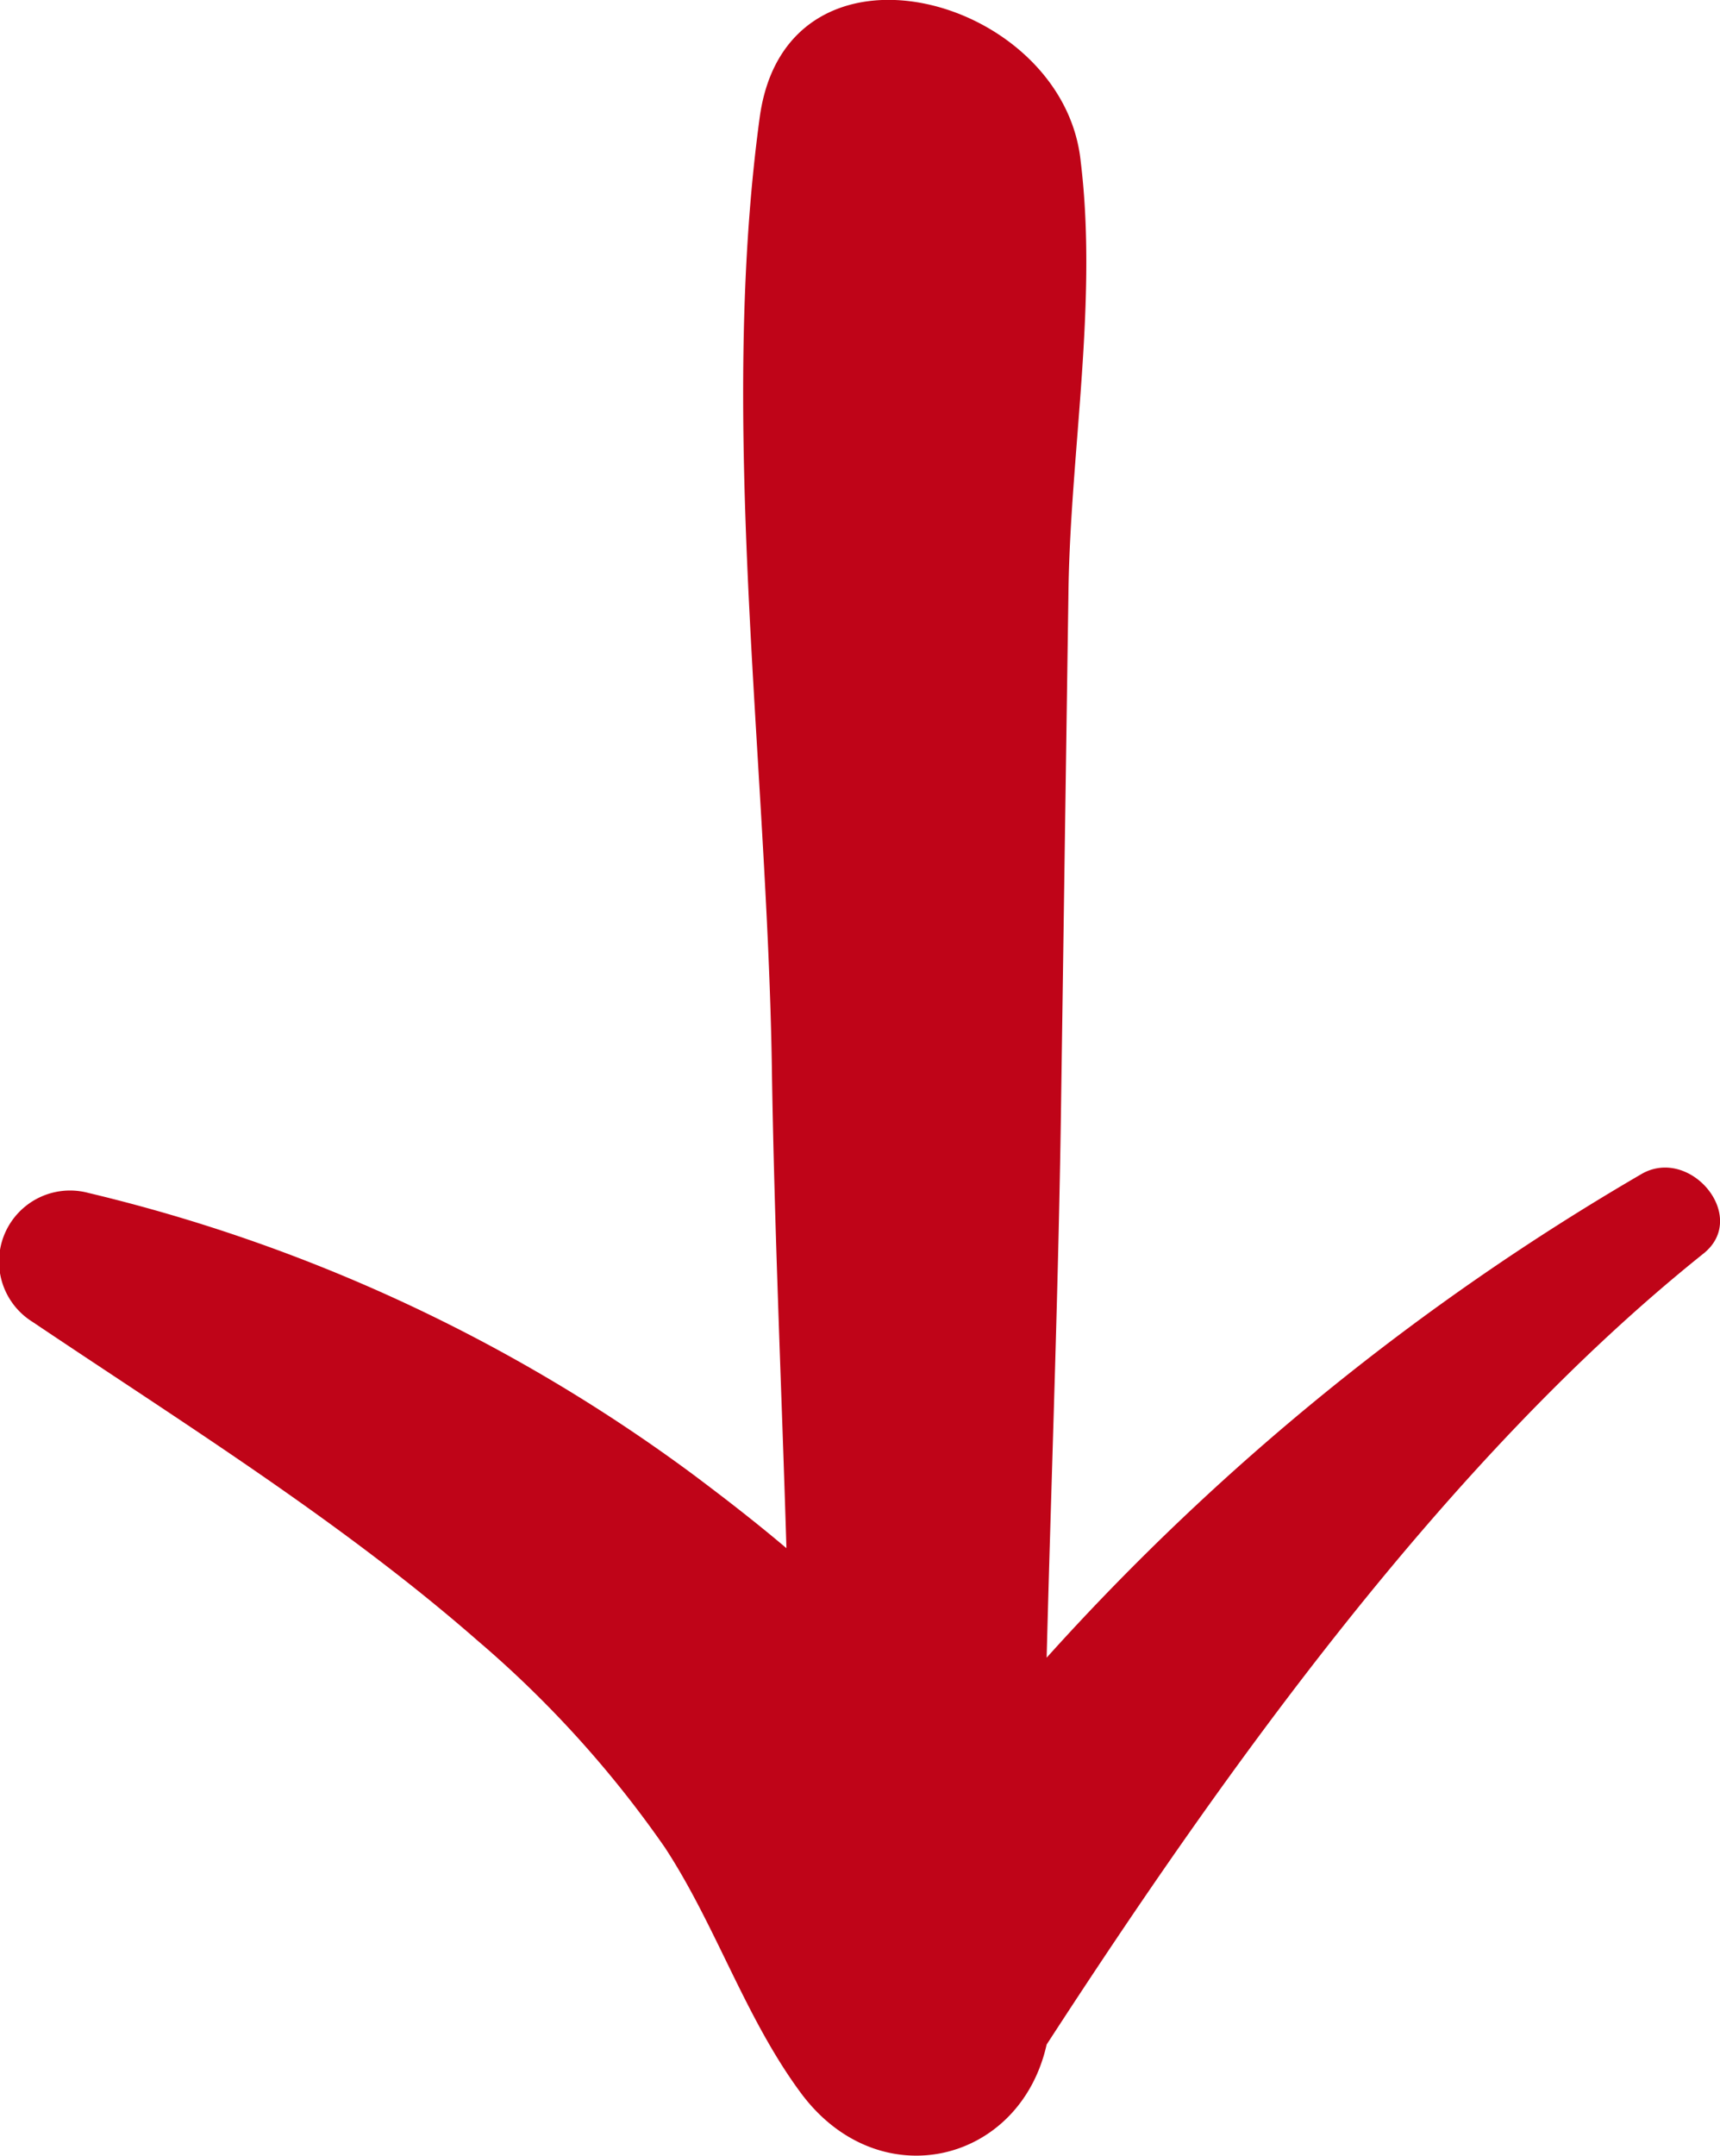
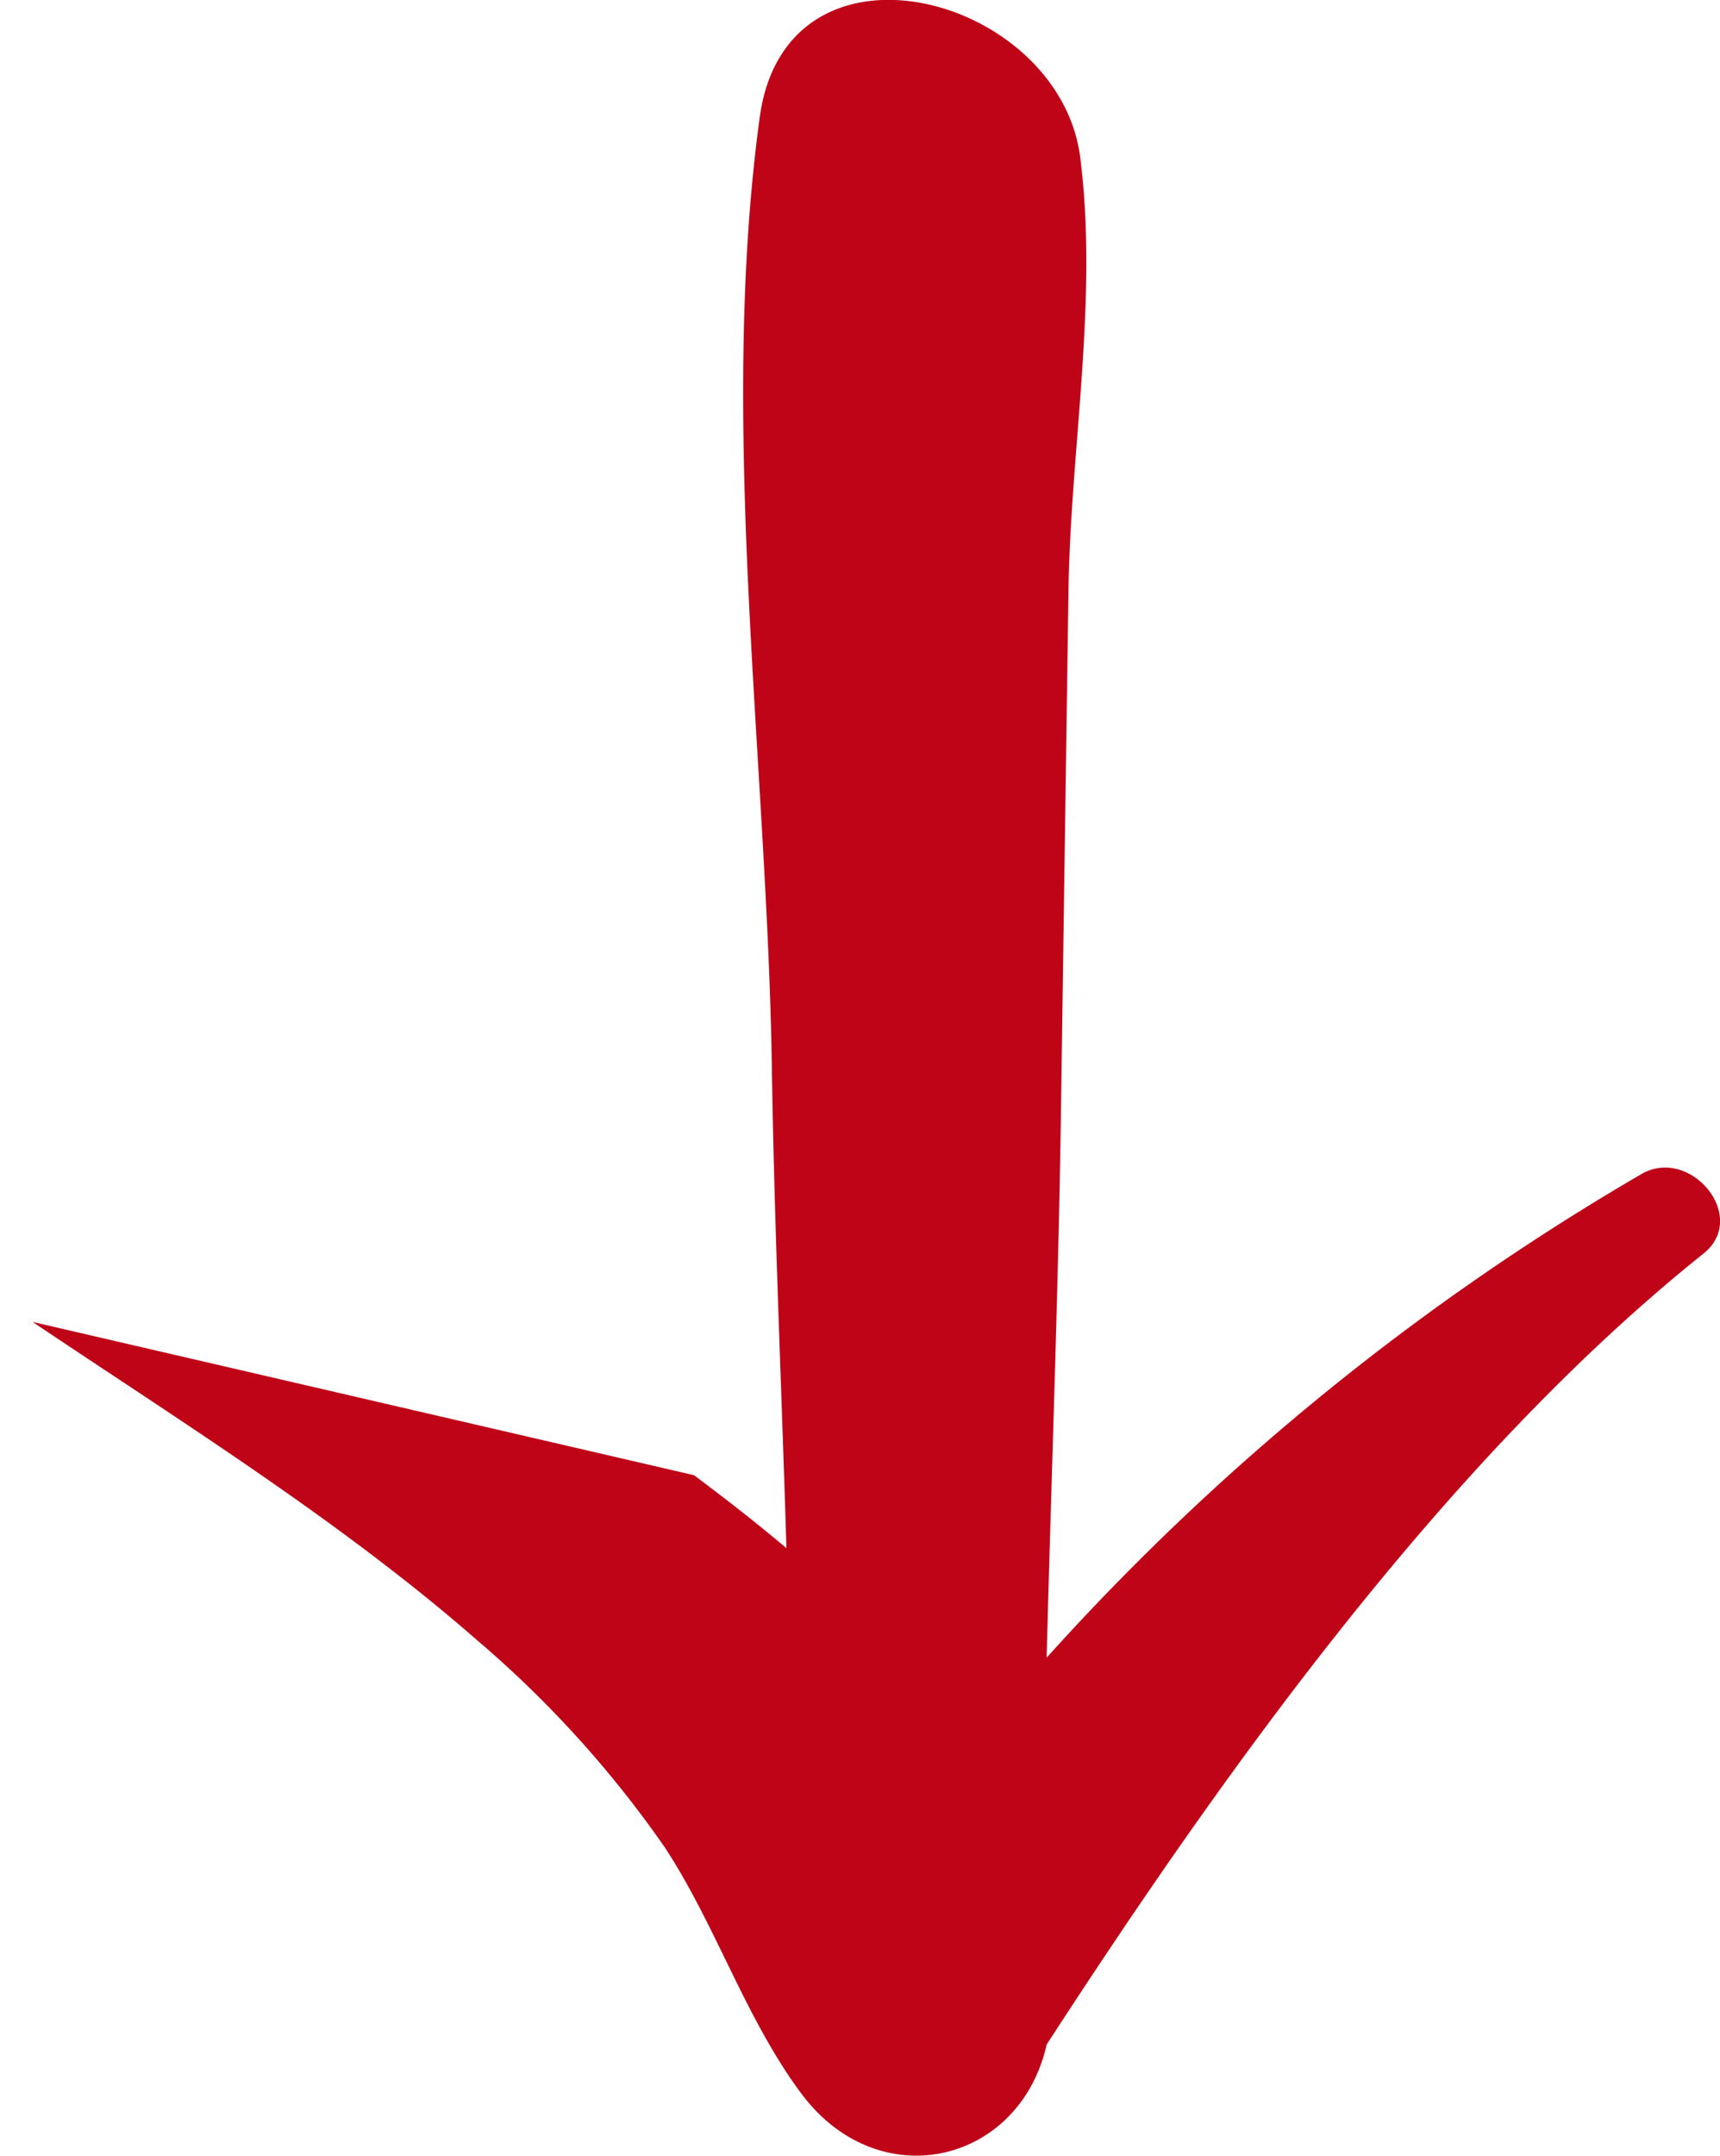
<svg xmlns="http://www.w3.org/2000/svg" viewBox="0 0 70.73 88.6">
  <title>arrow-down</title>
-   <path d="M11.5,54.9C17.6,59,24.2,63.1,29.8,68a44.53,44.53,0,0,1,7.7,8.5c2.1,3.2,3.3,7,5.6,10.1,3.2,4.3,9,2.9,10.1-2,7.4-11.4,16.5-24.1,27-32.5,1.9-1.5-.5-4.4-2.5-3.3A101.73,101.73,0,0,0,53.2,68.7c.2-7.7.5-15.5.6-23.2.1-6.9.2-13.9.3-20.8.1-5.7,1.2-11.8.5-17.5C53.9.4,42.5-2.7,41.4,5.4c-1.7,12.5.3,26.4.5,39,.1,6.6.4,13.2.6,19.8-1.3-1.1-2.6-2.1-3.8-3A68.39,68.39,0,0,0,13.8,49.6,2.92,2.92,0,0,0,11.5,54.9Z" transform="translate(-10.16 -0.57)" fill="#bf0418" />
+   <path d="M11.5,54.9C17.6,59,24.2,63.1,29.8,68a44.53,44.53,0,0,1,7.7,8.5c2.1,3.2,3.3,7,5.6,10.1,3.2,4.3,9,2.9,10.1-2,7.4-11.4,16.5-24.1,27-32.5,1.9-1.5-.5-4.4-2.5-3.3A101.73,101.73,0,0,0,53.2,68.7c.2-7.7.5-15.5.6-23.2.1-6.9.2-13.9.3-20.8.1-5.7,1.2-11.8.5-17.5C53.9.4,42.5-2.7,41.4,5.4c-1.7,12.5.3,26.4.5,39,.1,6.6.4,13.2.6,19.8-1.3-1.1-2.6-2.1-3.8-3Z" transform="translate(-10.16 -0.57)" fill="#bf0418" />
</svg>